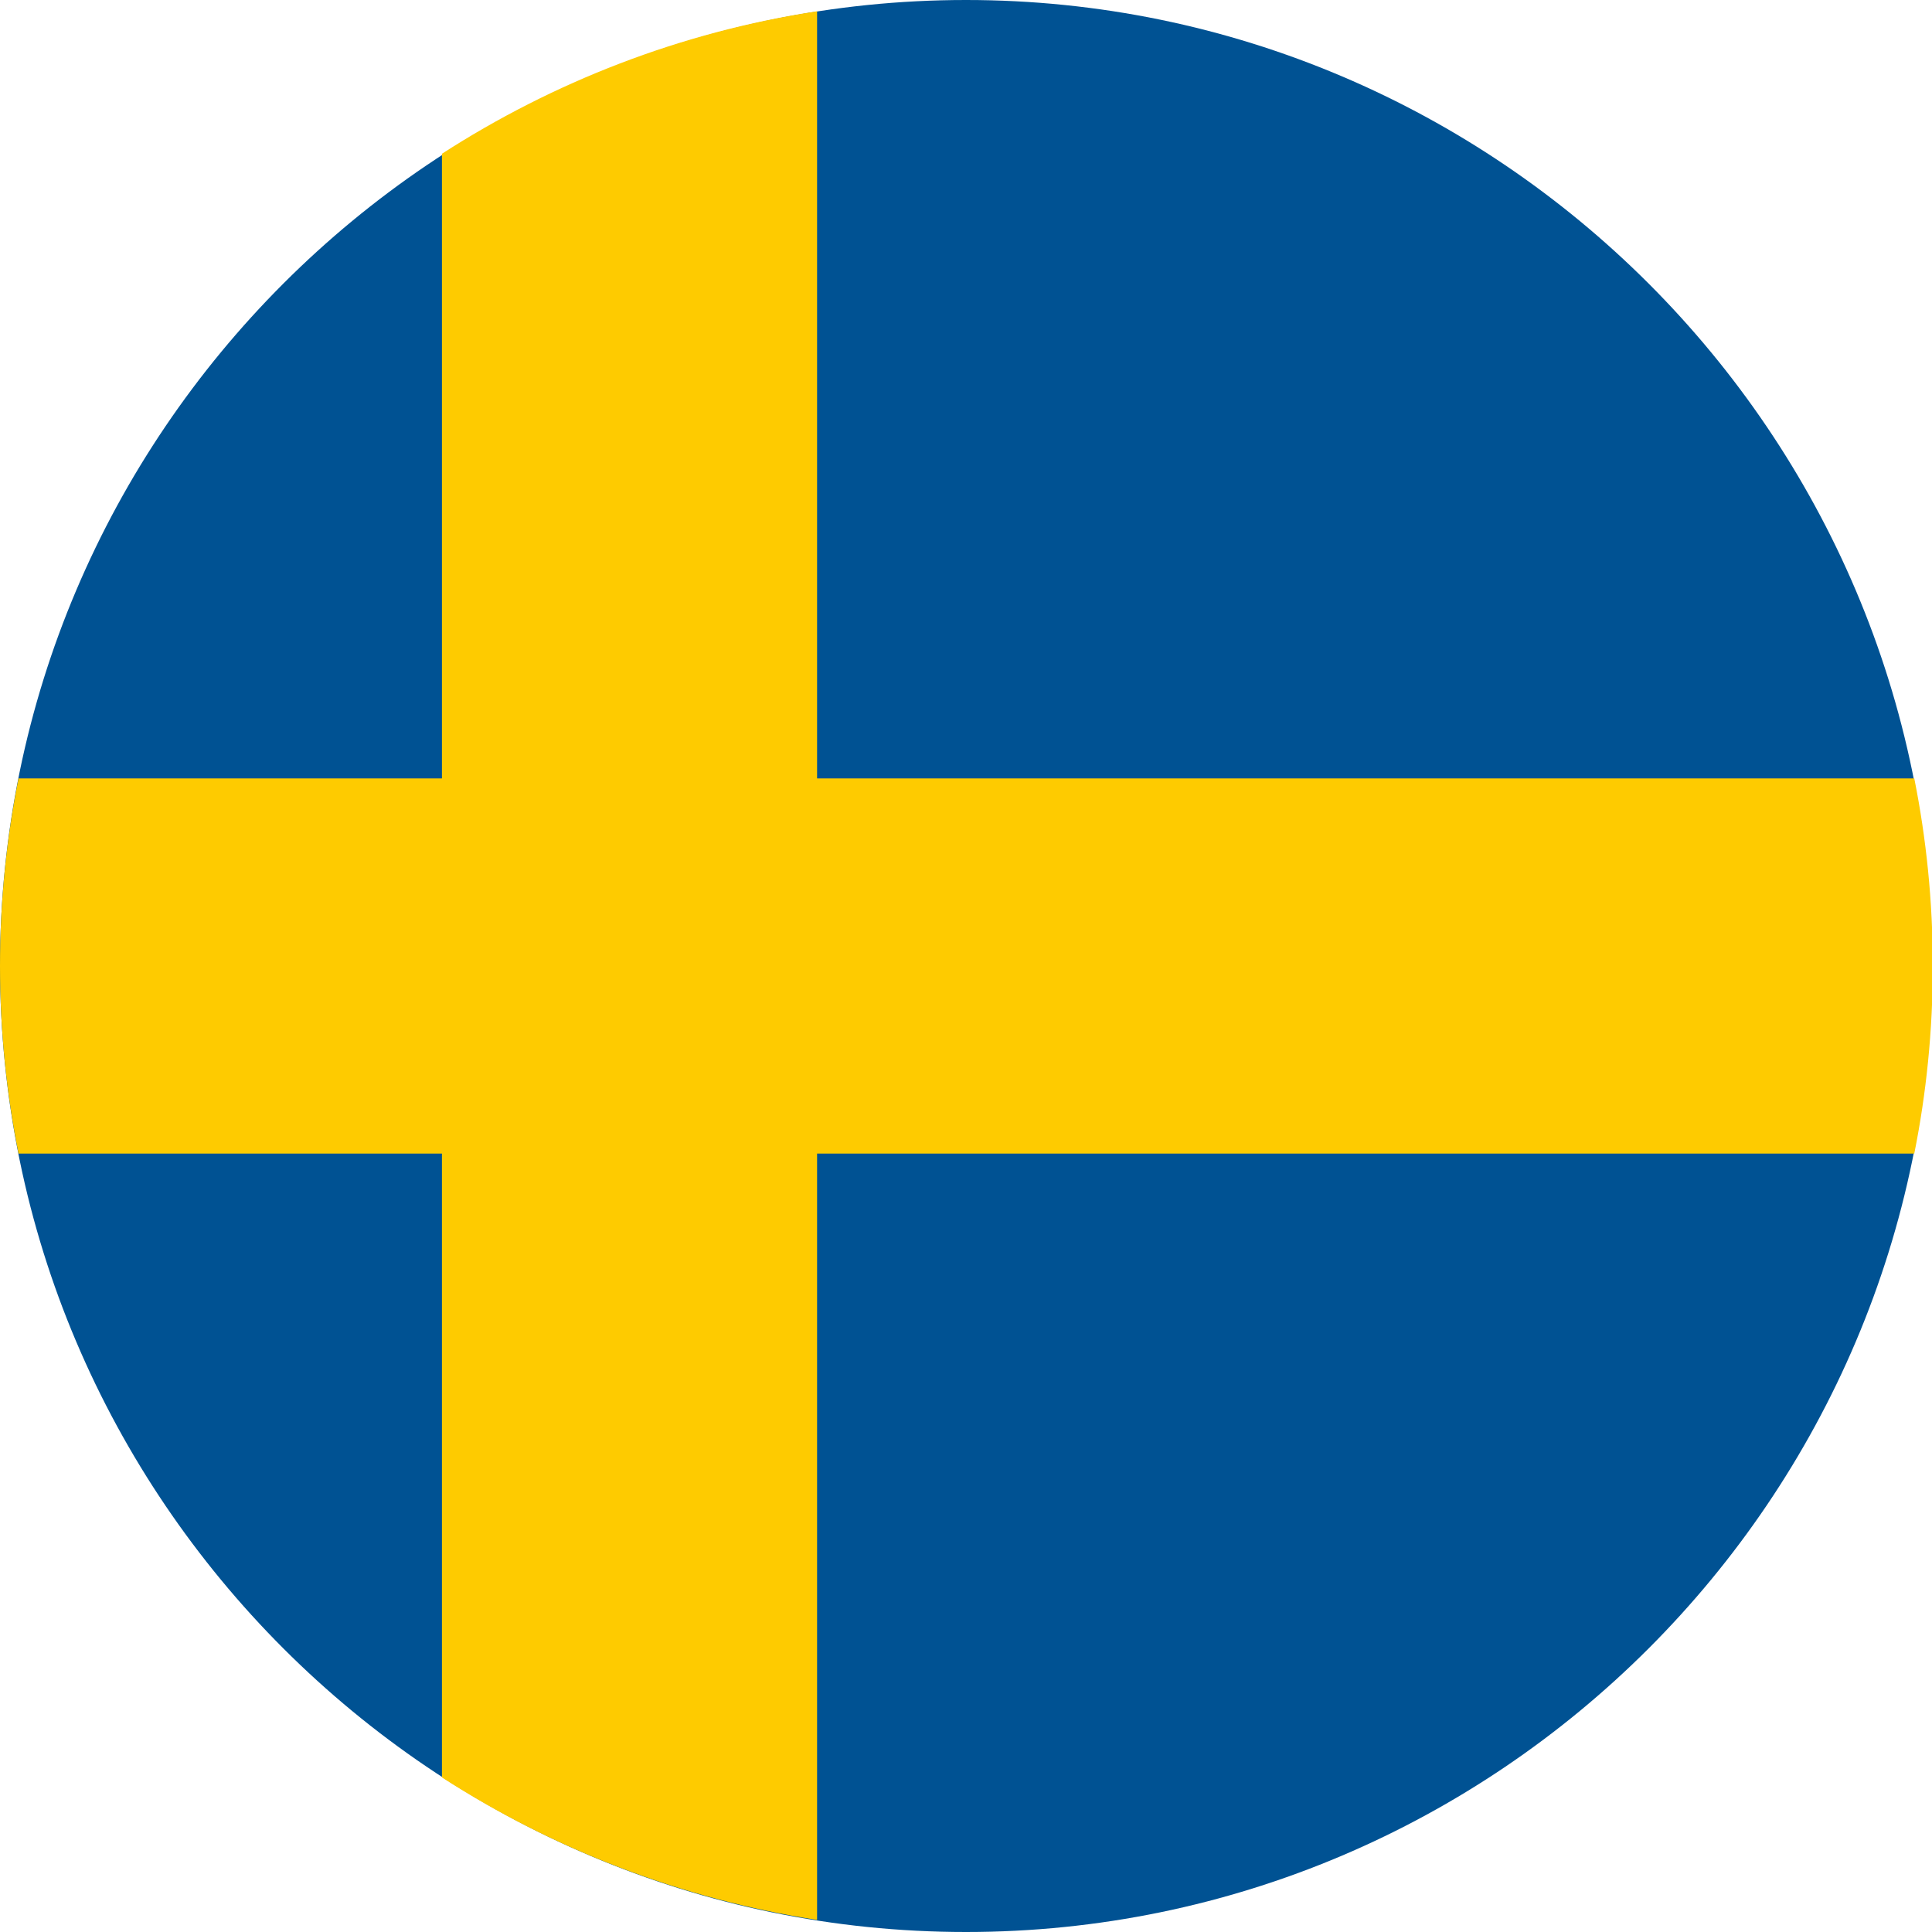
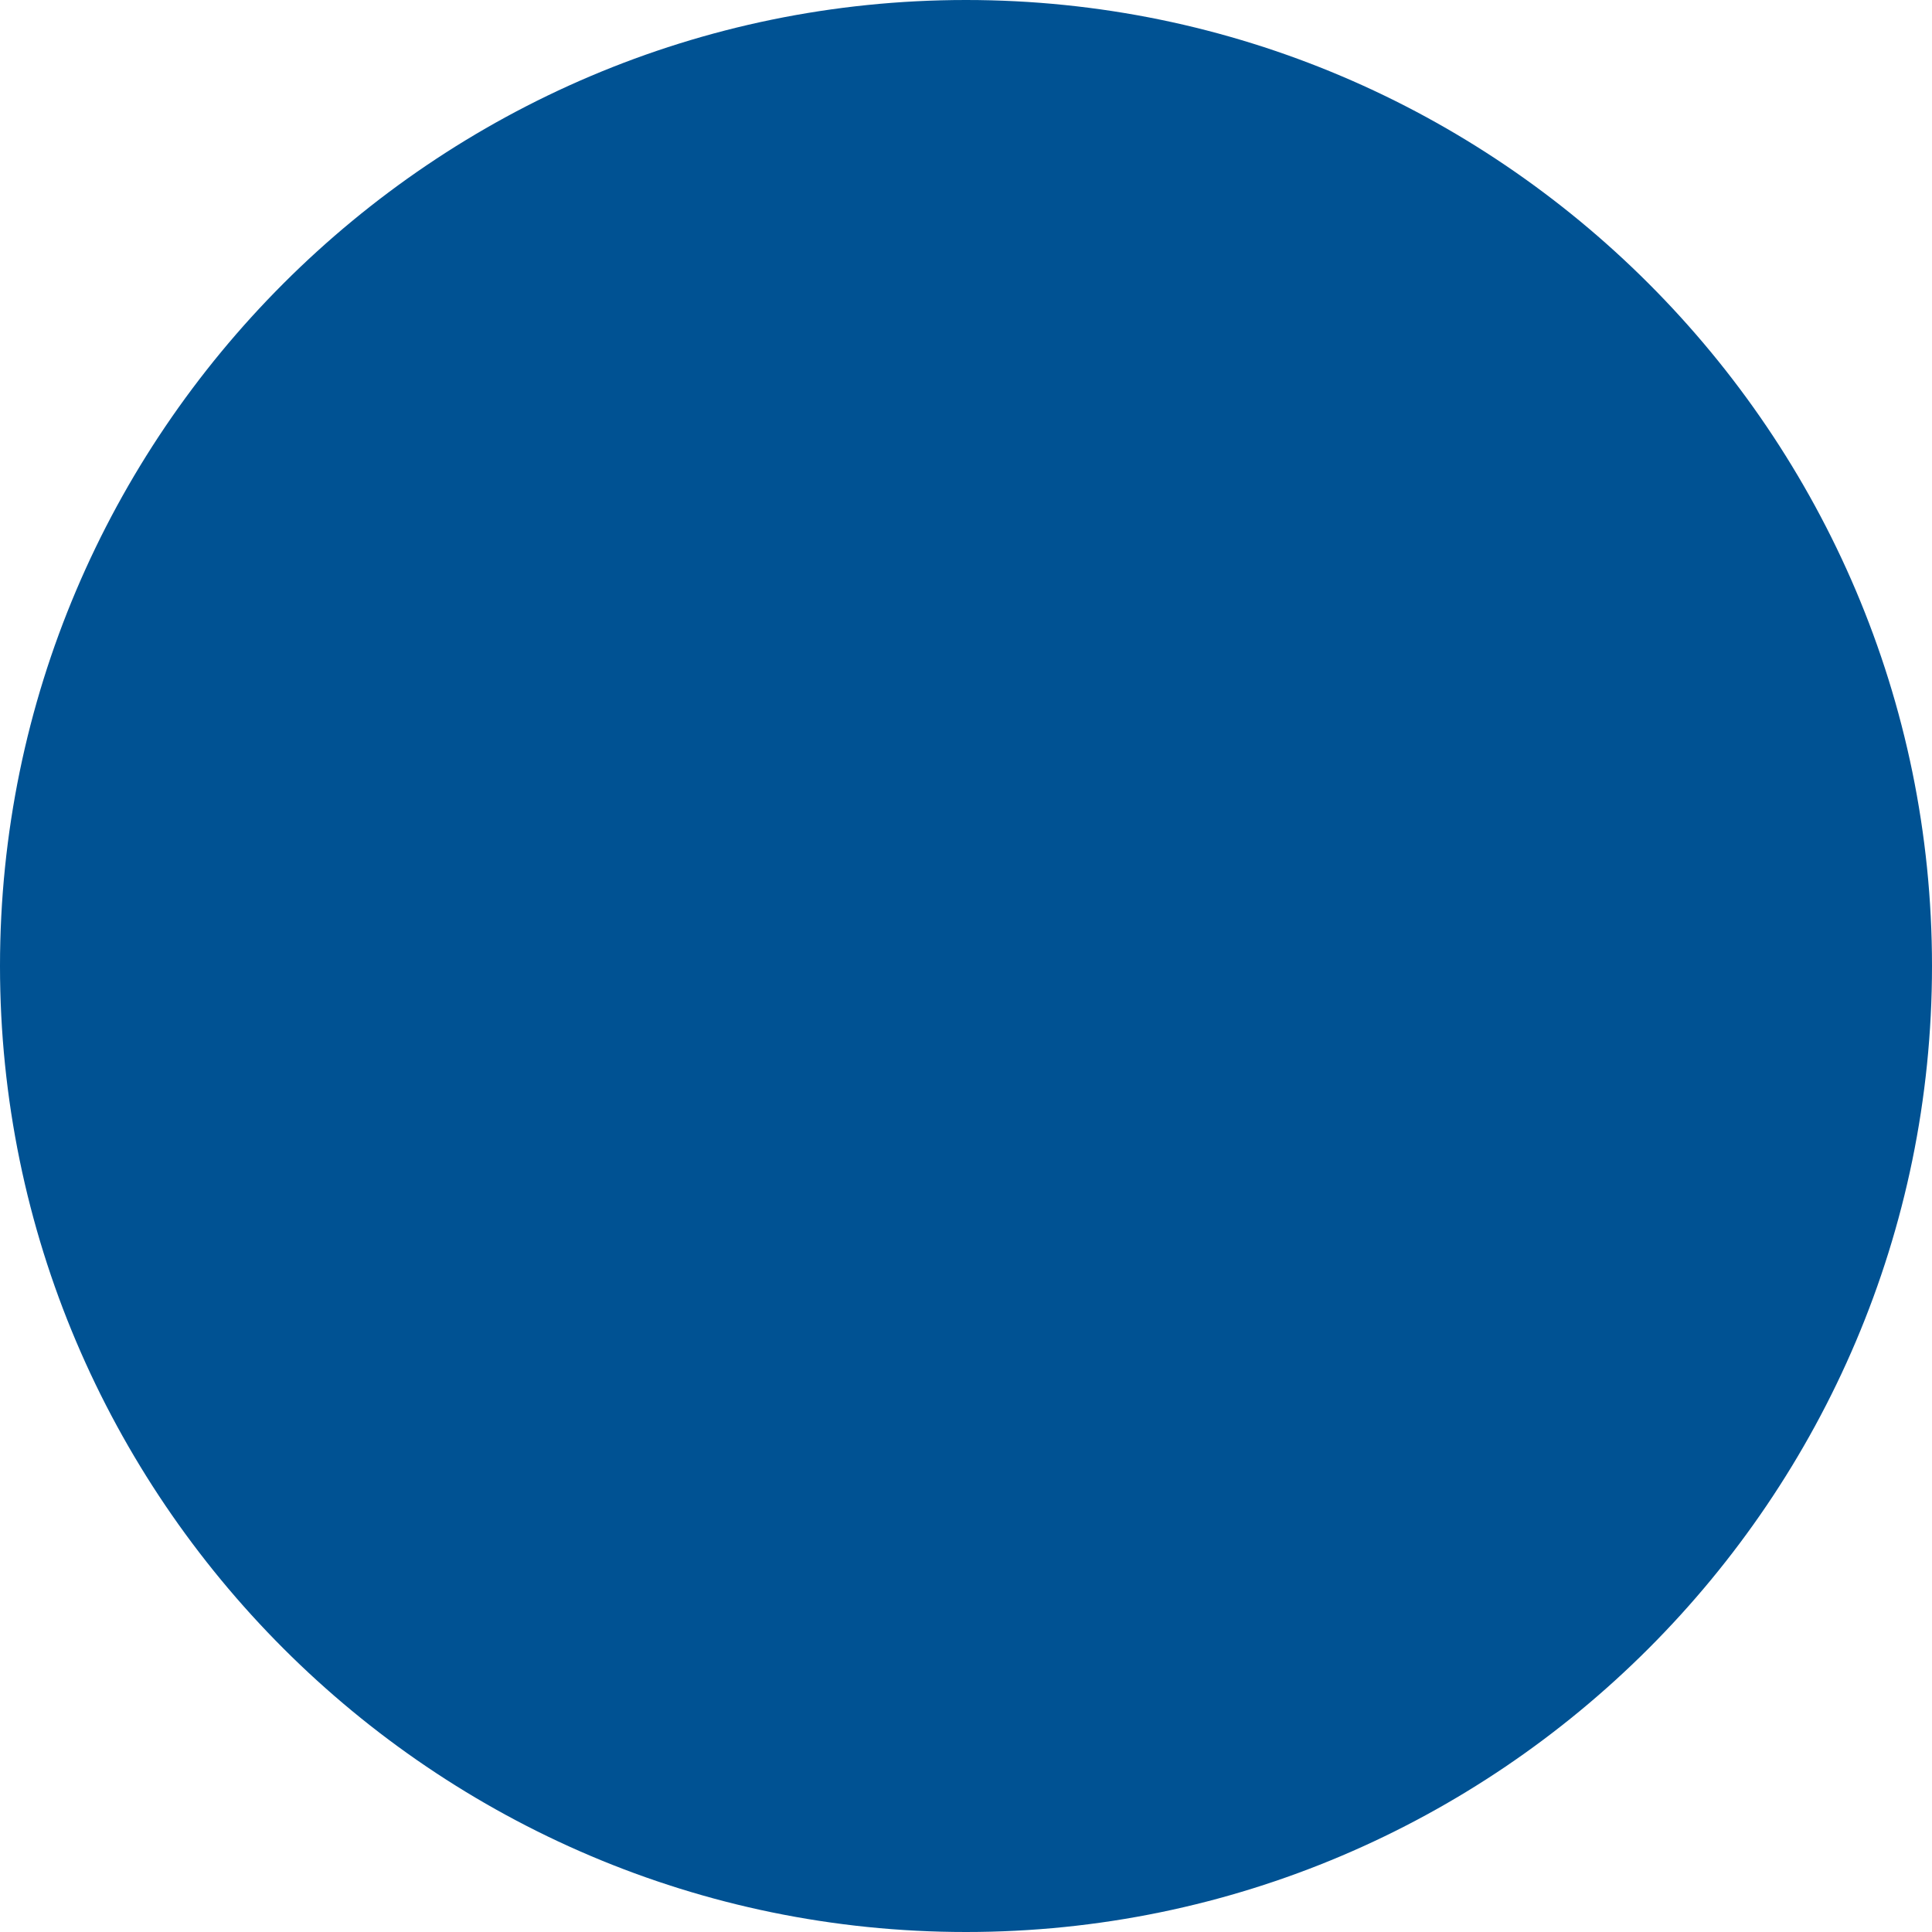
<svg xmlns="http://www.w3.org/2000/svg" id="SE-Sweden" viewBox="0 0 24 24">
  <defs>
    <style>
      .cls-1 {
        fill: #fecb00;
      }

      .cls-1, .cls-2 {
        fill-rule: evenodd;
      }

      .cls-2 {
        fill: #005293;
      }
    </style>
  </defs>
  <path class="cls-2" d="M12,24c6.61,0,12-5.39,12-12S18.61,0,12,0,0,5.39,0,12s5.39,12,12,12Z" />
-   <path class="cls-1" d="M5.49,1.91v20.17c1.38.89,2.97,1.51,4.66,1.77V.14c-1.7.26-3.28.88-4.66,1.77Z" />
-   <path class="cls-1" d="M23.77,9.67H.23C.08,10.42,0,11.2,0,12s.08,1.58.23,2.33h23.55c.15-.75.23-1.53.23-2.33s-.08-1.58-.23-2.33Z" />
</svg>